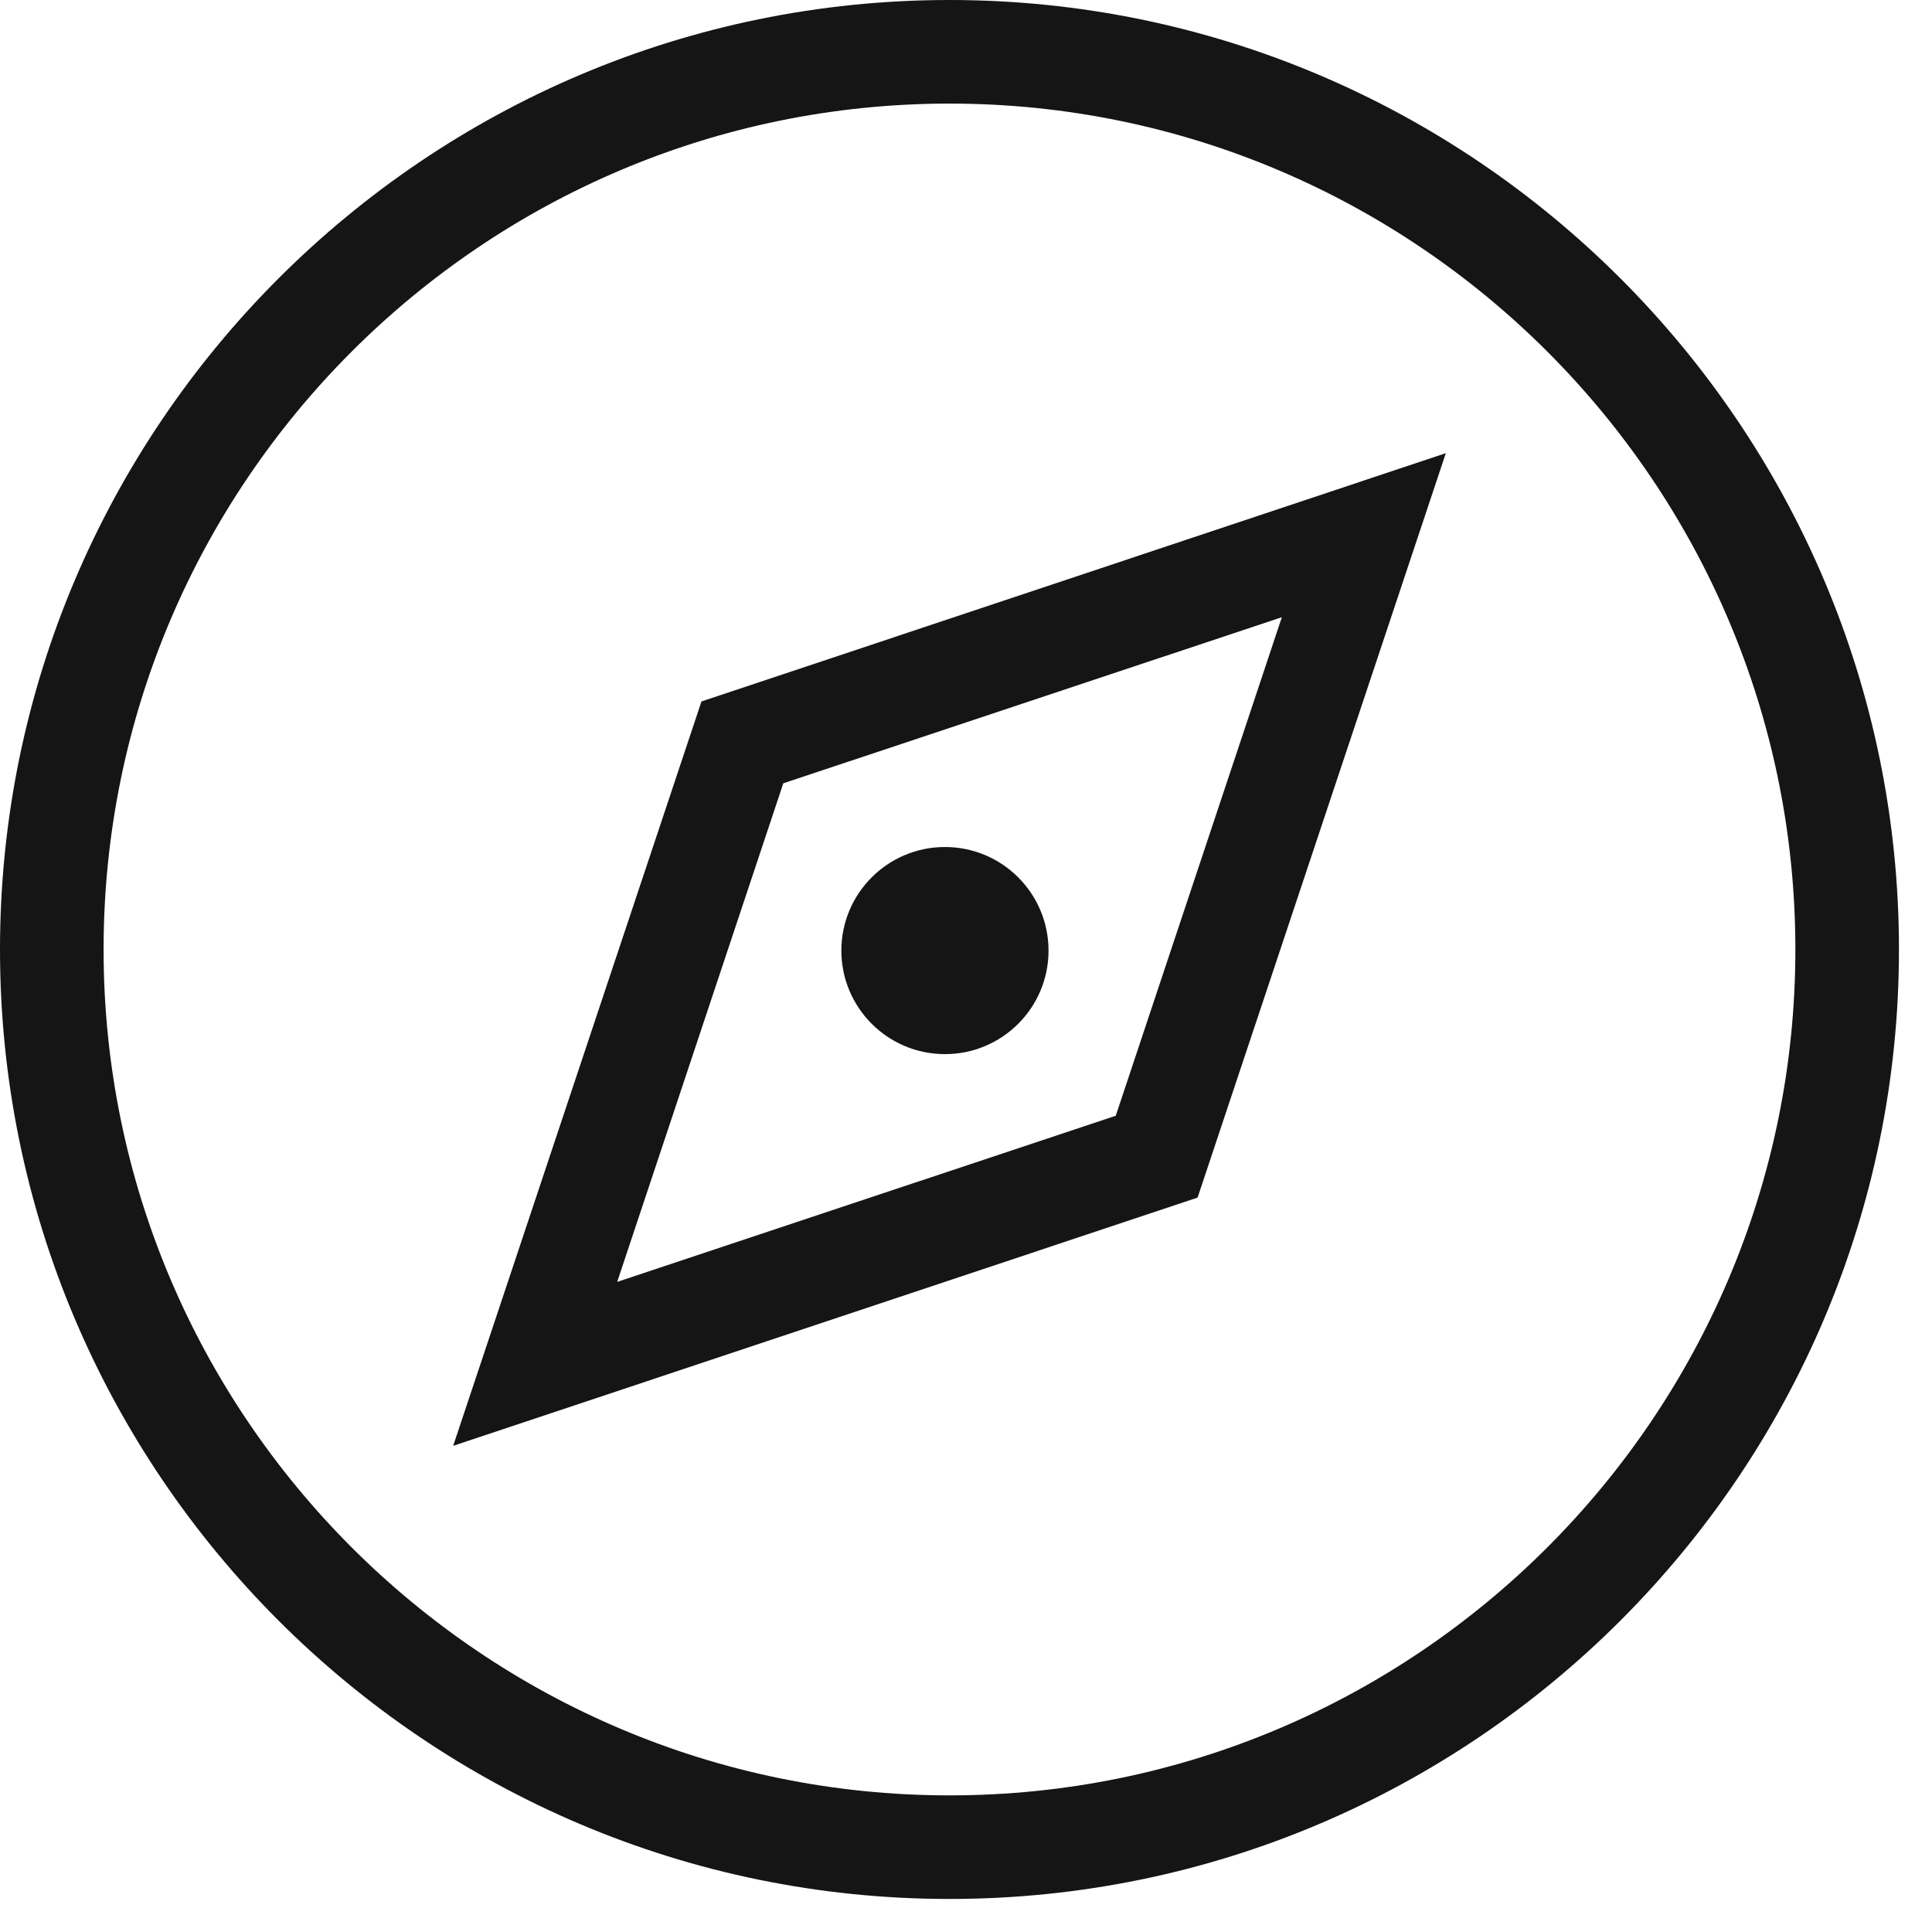
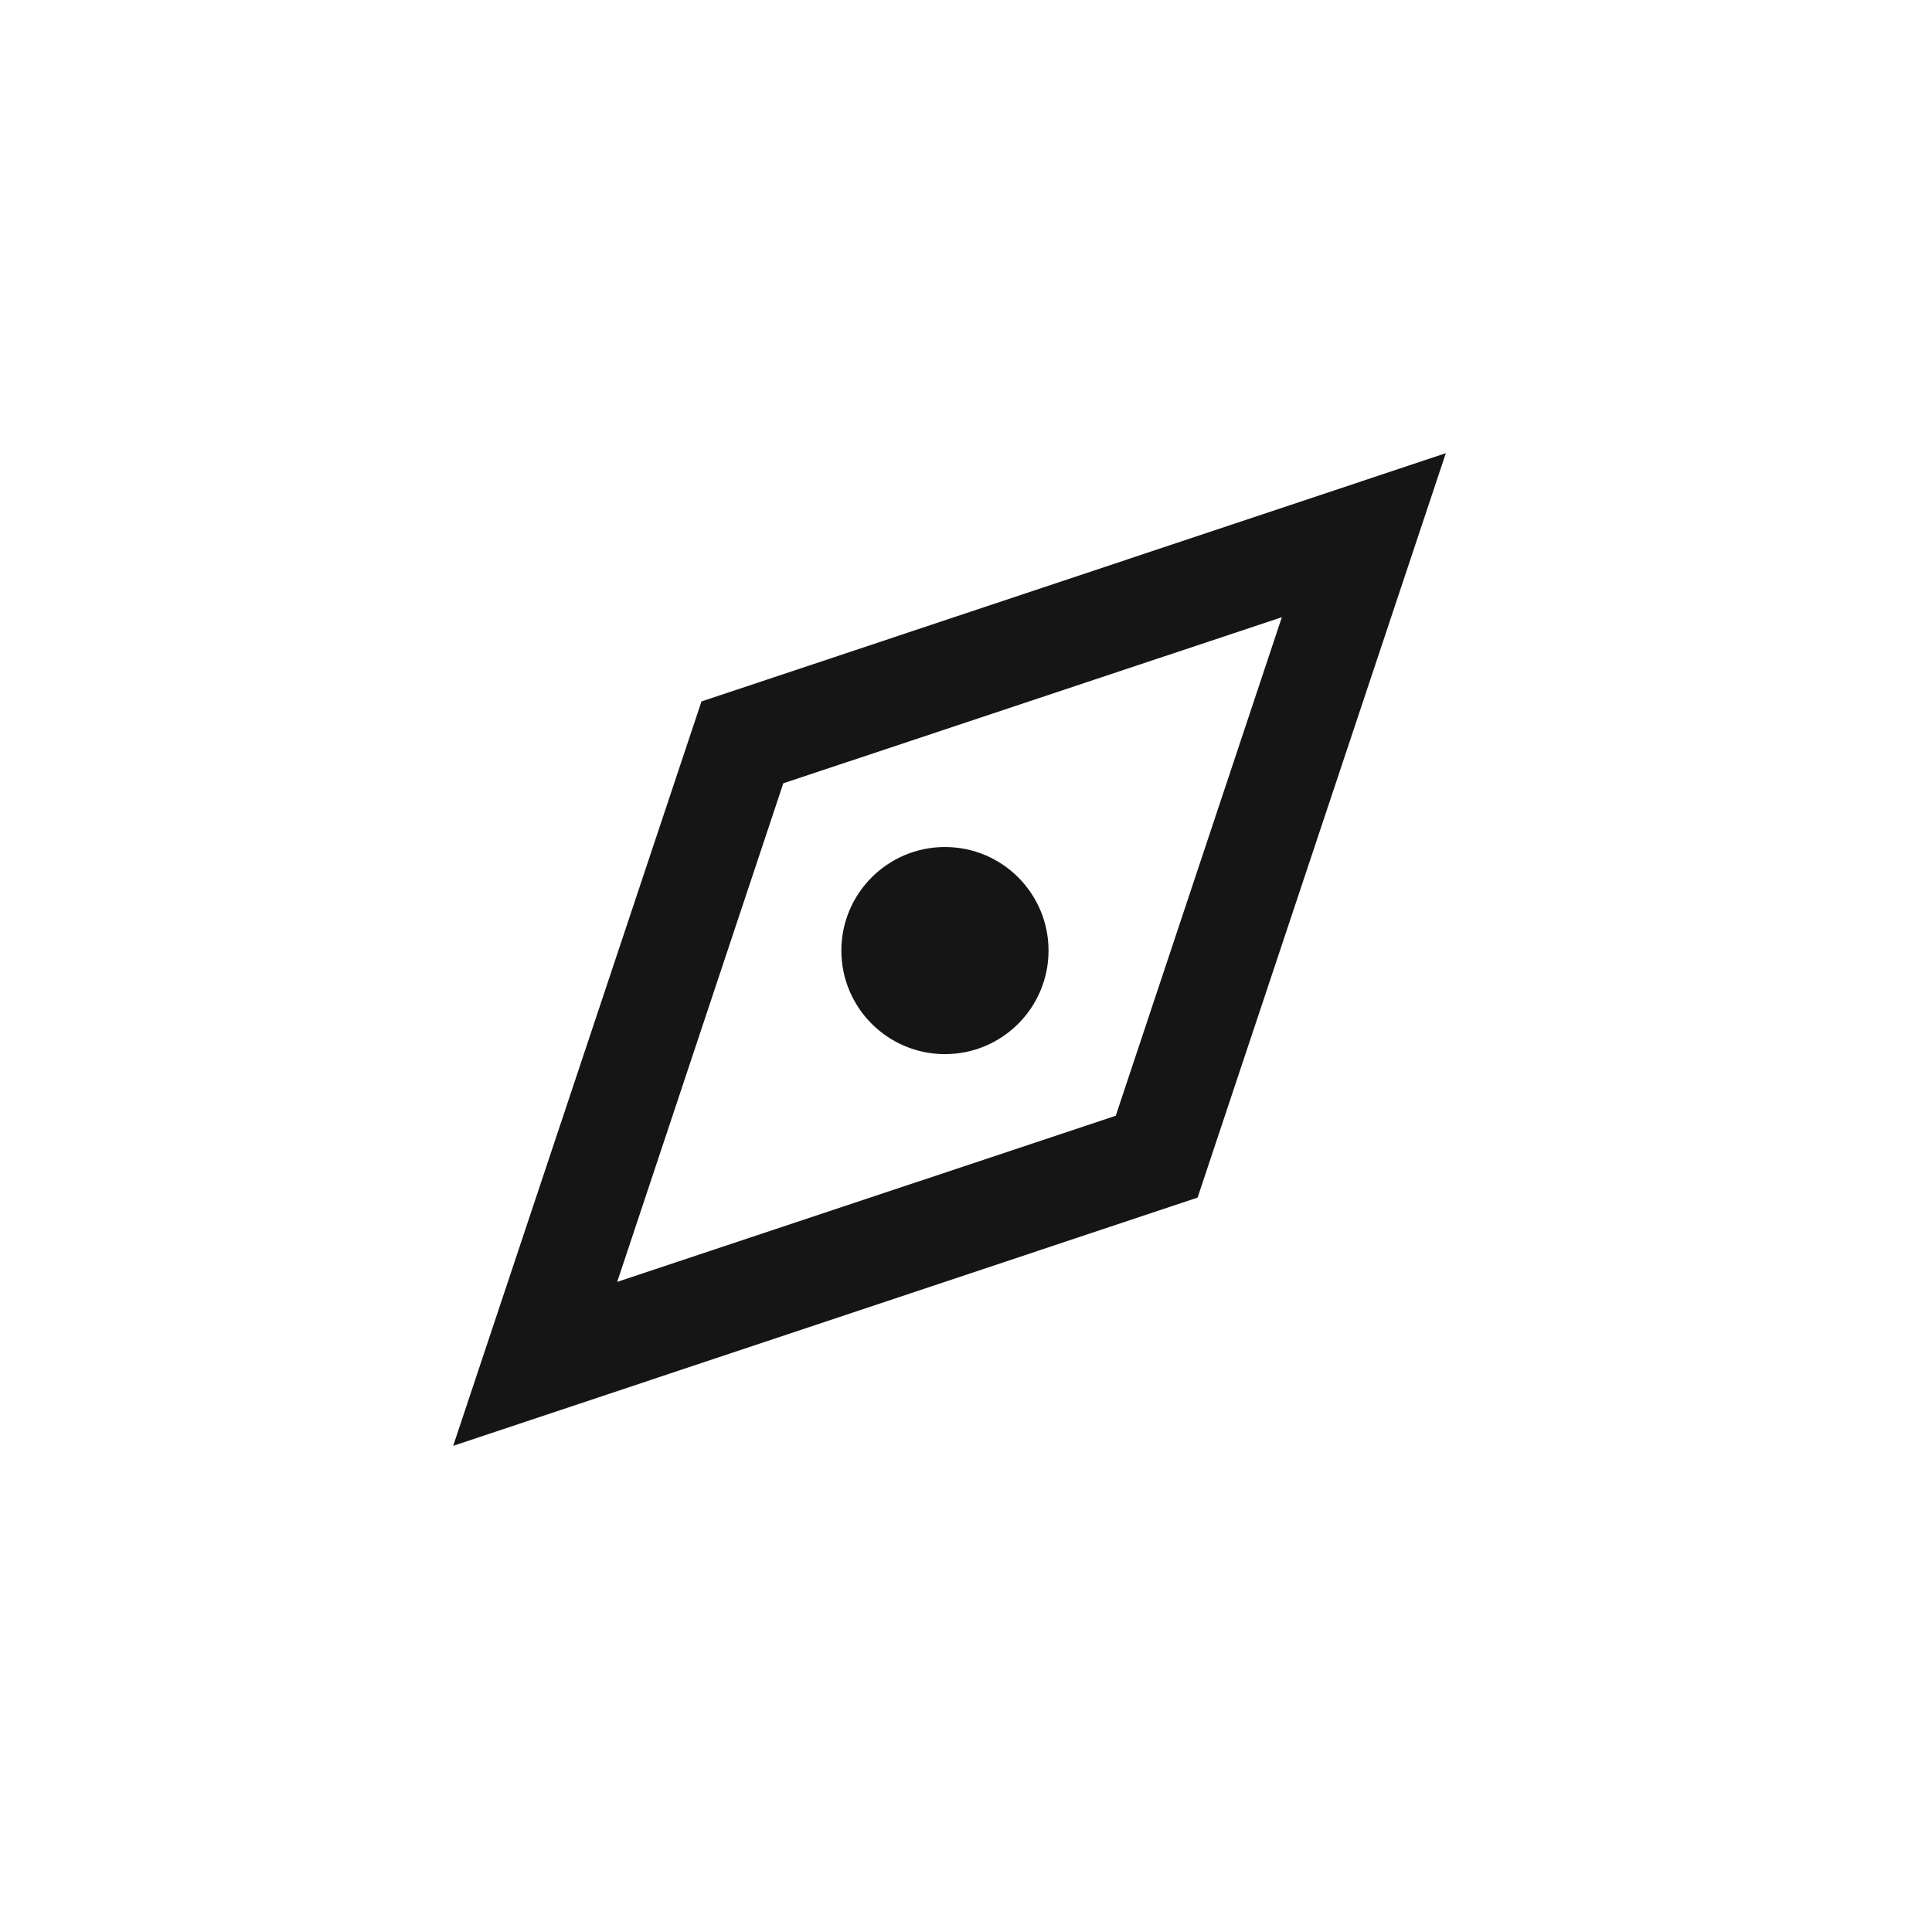
<svg xmlns="http://www.w3.org/2000/svg" width="39" height="39" viewBox="0 0 39 39" fill="none">
  <g clip-path="url(#clip0_485_16973)">
-     <path d="M19.167 0C8.601 0 0 8.601 0 19.167C0 29.733 8.601 38.333 19.167 38.333C29.733 38.333 38.333 29.733 38.333 19.167C38.333 8.601 29.733 0 19.167 0ZM19.167 36.242C9.751 36.242 2.091 28.583 2.091 19.167C2.091 9.751 9.751 2.091 19.167 2.091C28.583 2.091 36.242 9.751 36.242 19.167C36.242 28.583 28.583 36.242 19.167 36.242Z" fill="#151515" />
    <path d="M9.148 29.186L24.175 24.175L29.186 9.148L14.16 14.16L9.148 29.186ZM25.876 12.459L22.523 22.523L12.459 25.876L15.812 15.812L25.876 12.459Z" fill="#151515" />
    <path d="M19.075 21.279C20.23 21.279 21.166 20.343 21.166 19.189C21.166 18.034 20.23 17.098 19.075 17.098C17.921 17.098 16.984 18.034 16.984 19.189C16.984 20.343 17.921 21.279 19.075 21.279Z" fill="#151515" />
  </g>
  <defs>
    <clipPath id="clip0_485_16973">
      <rect width="39" height="39" fill="white" />
    </clipPath>
  </defs>
</svg>